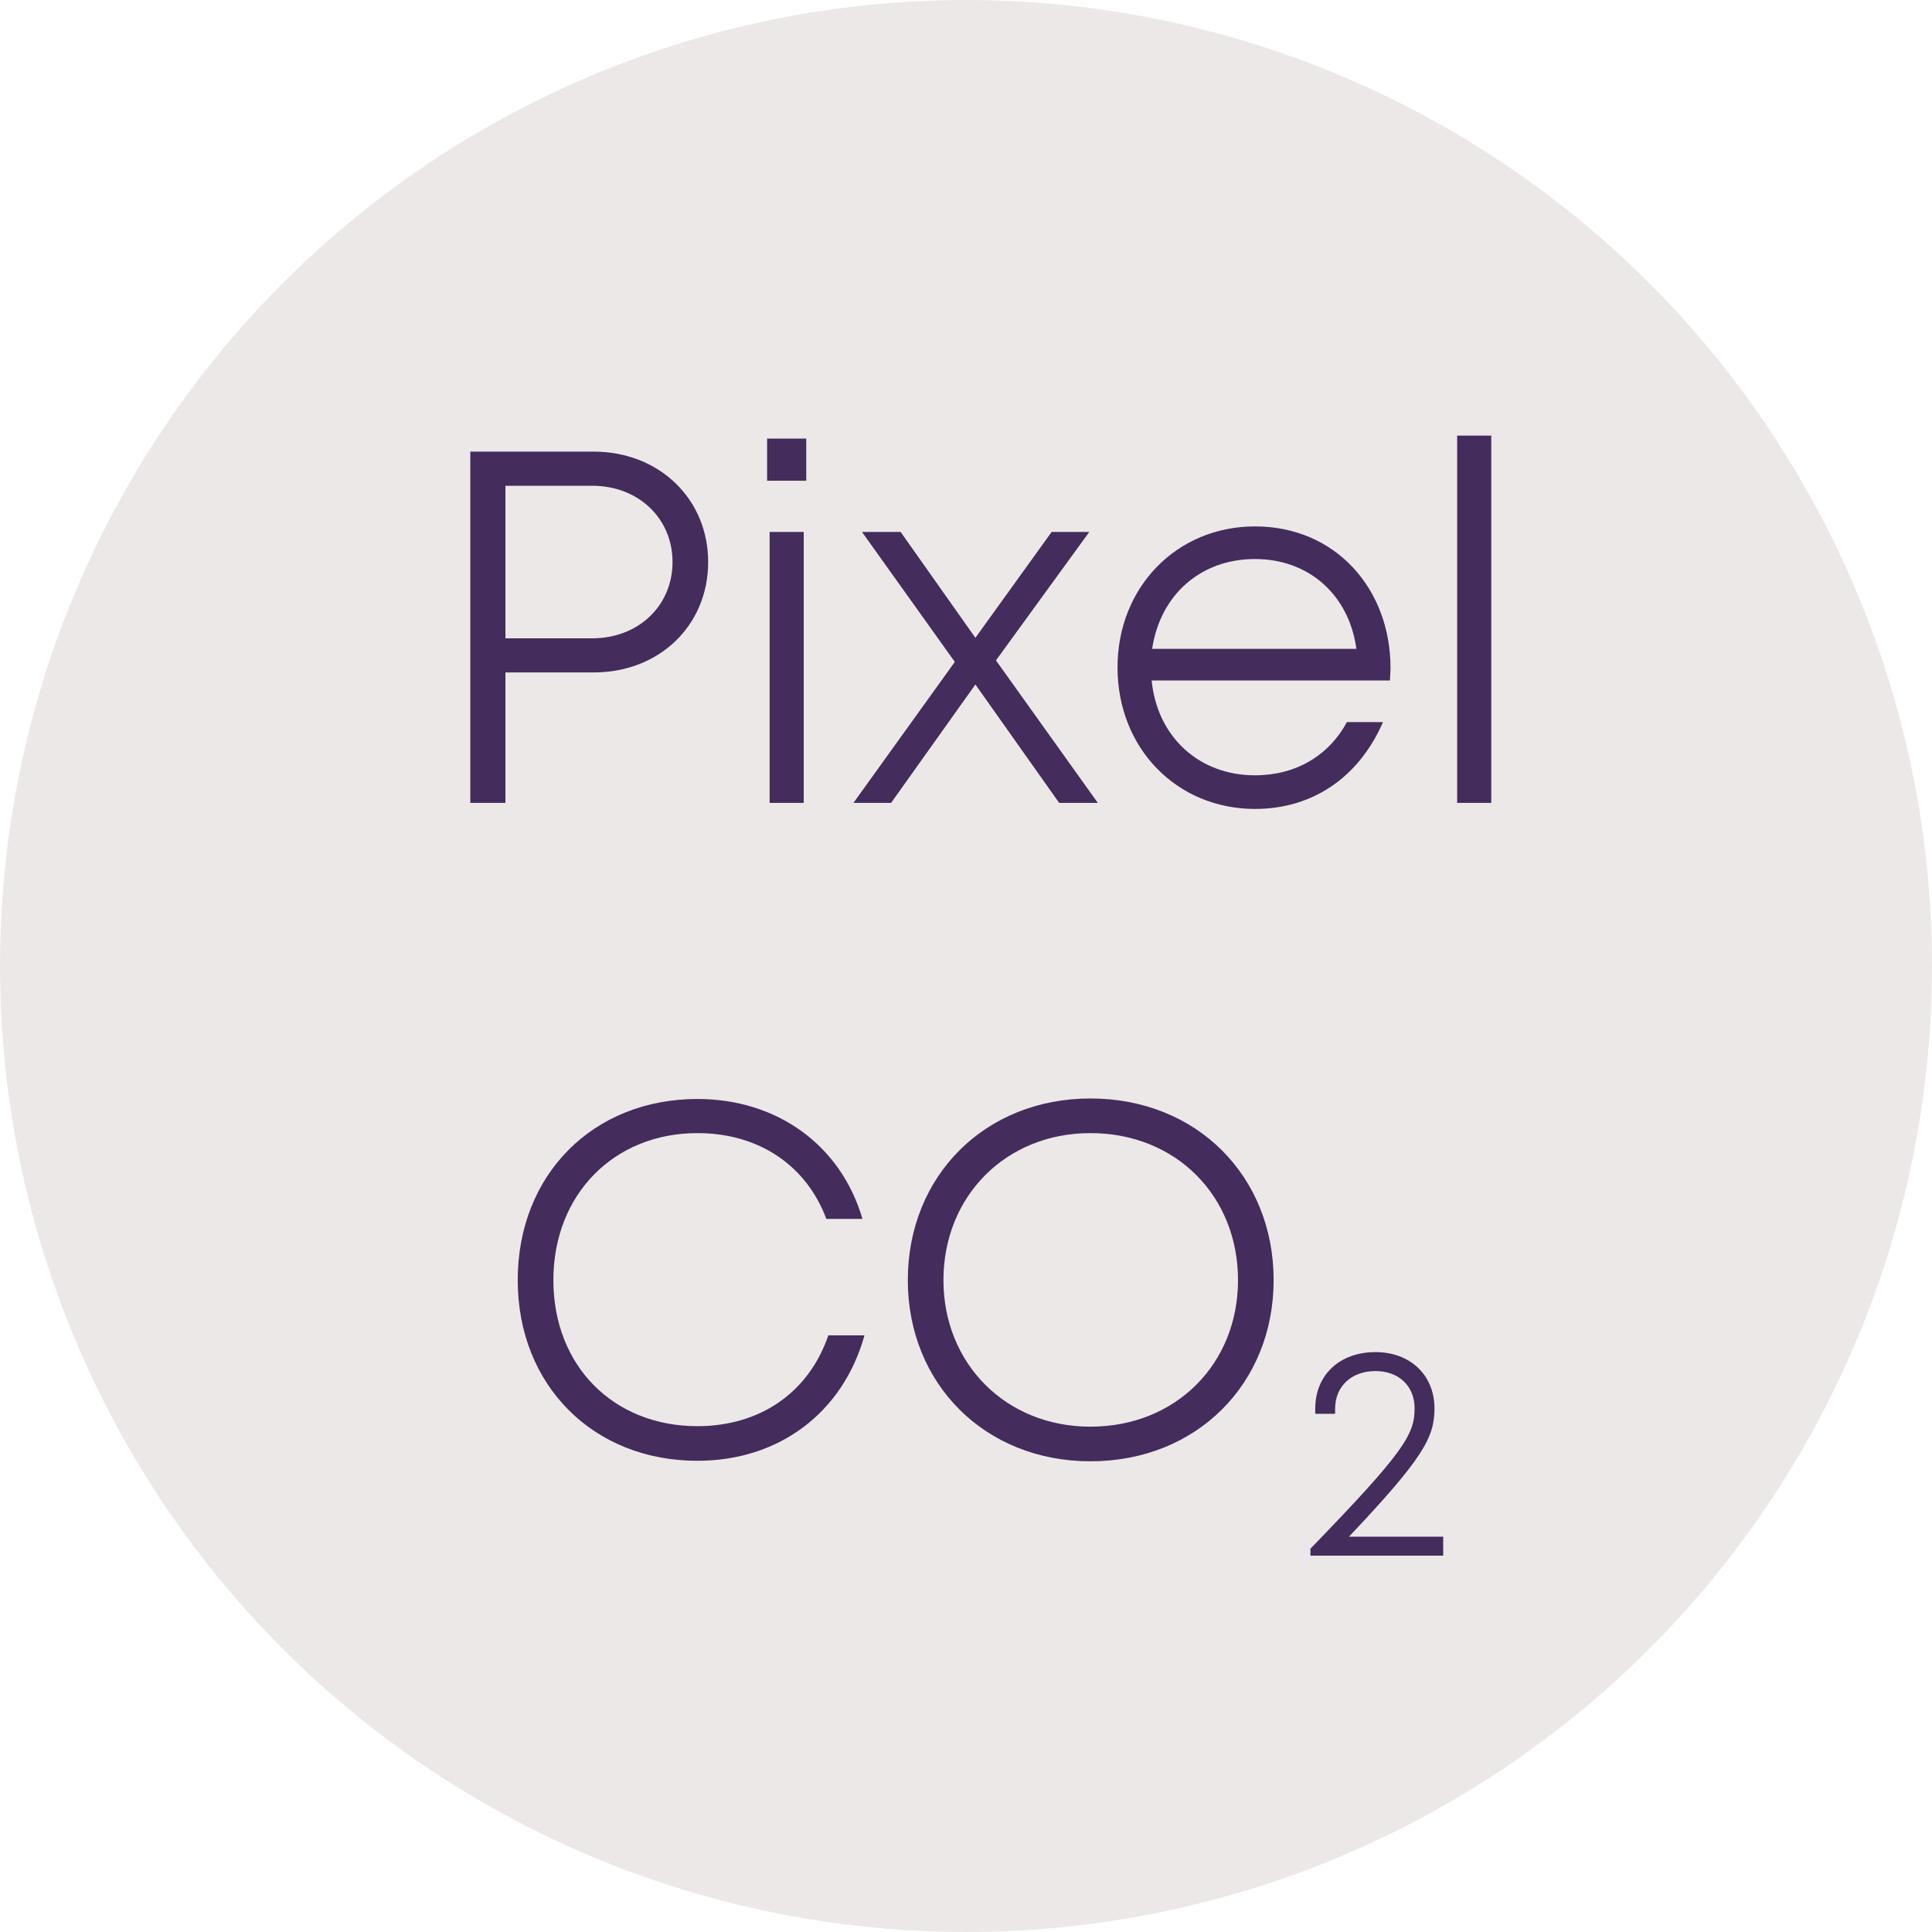
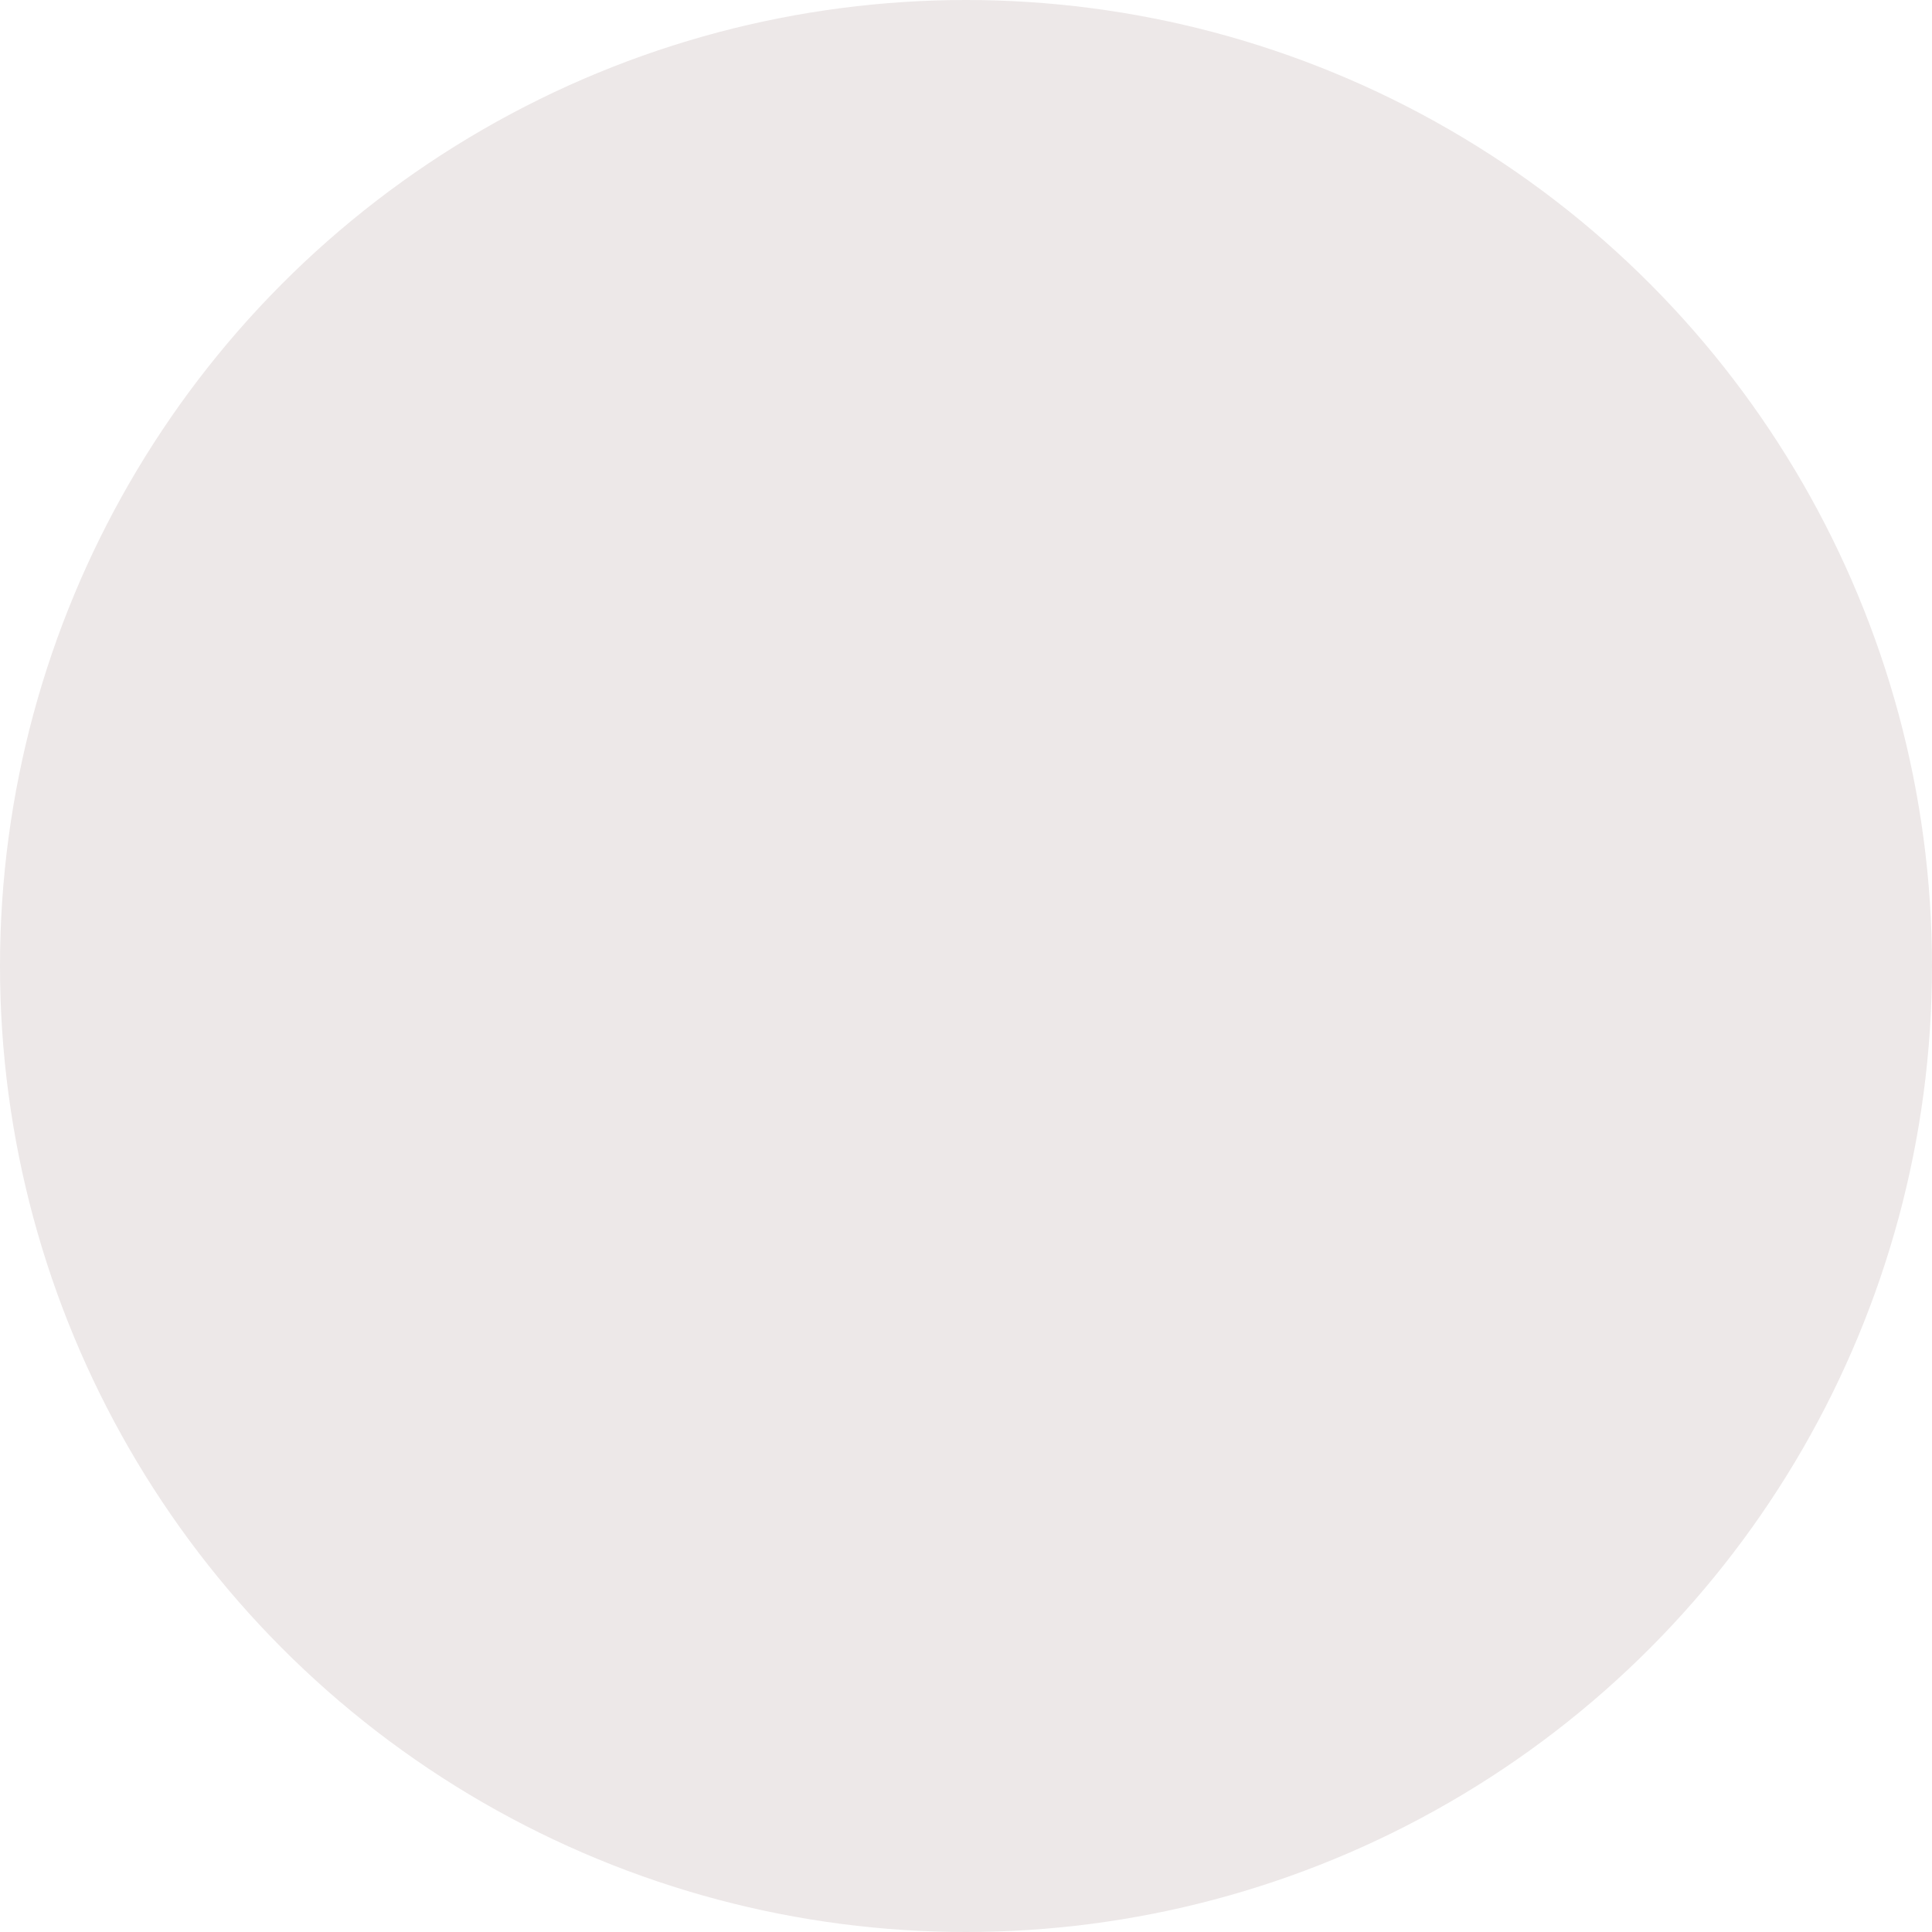
<svg xmlns="http://www.w3.org/2000/svg" width="77" height="77" viewBox="0 0 77 77" fill="none">
  <circle cx="38.5" cy="38.5" r="38.5" fill="#EDE8E8" />
-   <path d="M23.664 18H18.744V32H20.144V26.8H23.664C26.284 26.8 28.224 24.92 28.224 22.4C28.224 19.88 26.264 18 23.664 18ZM23.604 25.44H20.144V19.36H23.604C25.444 19.36 26.804 20.66 26.804 22.4C26.804 24.14 25.444 25.44 23.604 25.44ZM30.573 19.16H32.133V17.48H30.573V19.16ZM30.673 32H32.033V21.2H30.673V32ZM43.754 32L39.694 26.32L43.414 21.2H41.914L38.874 25.42L35.894 21.2H34.354L38.054 26.38L34.014 32H35.514L38.874 27.28L42.214 32H43.754ZM55.419 26.62C55.419 23.48 53.239 20.98 50.019 20.98C46.899 20.98 44.539 23.4 44.539 26.6C44.539 29.82 46.899 32.24 50.019 32.24C52.319 32.24 54.159 30.98 55.119 28.78H53.679C52.959 30.12 51.639 30.9 50.019 30.9C47.779 30.9 46.119 29.36 45.899 27.12H55.399C55.399 26.96 55.419 26.78 55.419 26.62ZM50.019 22.28C52.139 22.28 53.759 23.68 54.059 25.86H45.919C46.239 23.72 47.839 22.28 50.019 22.28ZM58.075 32H59.435V17.36H58.075V32ZM27.794 58.22C31.055 58.22 33.594 56.3 34.455 53.22H33.014C32.234 55.5 30.294 56.84 27.794 56.84C24.454 56.84 22.055 54.44 22.055 51.02C22.055 47.6 24.474 45.16 27.794 45.16C30.235 45.16 32.135 46.44 32.934 48.58H34.374C33.514 45.64 30.974 43.8 27.794 43.8C23.634 43.8 20.634 46.82 20.634 51.02C20.634 55.2 23.634 58.22 27.794 58.22ZM43.461 58.24C47.701 58.24 50.761 55.14 50.761 51.02C50.761 46.88 47.701 43.78 43.461 43.78C39.241 43.78 36.181 46.88 36.181 51.02C36.181 55.14 39.241 58.24 43.461 58.24ZM43.461 56.86C40.081 56.86 37.601 54.34 37.601 51.02C37.601 47.68 40.081 45.16 43.461 45.16C46.861 45.16 49.341 47.66 49.341 51.02C49.341 54.36 46.861 56.86 43.461 56.86ZM53.763 61.244C56.751 58.088 57.171 57.272 57.171 56.132C57.171 54.812 56.211 53.888 54.819 53.888C53.403 53.888 52.419 54.788 52.419 56.144V56.348H53.211V56.144C53.211 55.256 53.859 54.644 54.819 54.644C55.755 54.644 56.379 55.244 56.379 56.132C56.379 57.176 55.959 57.872 52.227 61.724V62H57.519V61.244H53.763Z" fill="#442C5C" />
</svg>